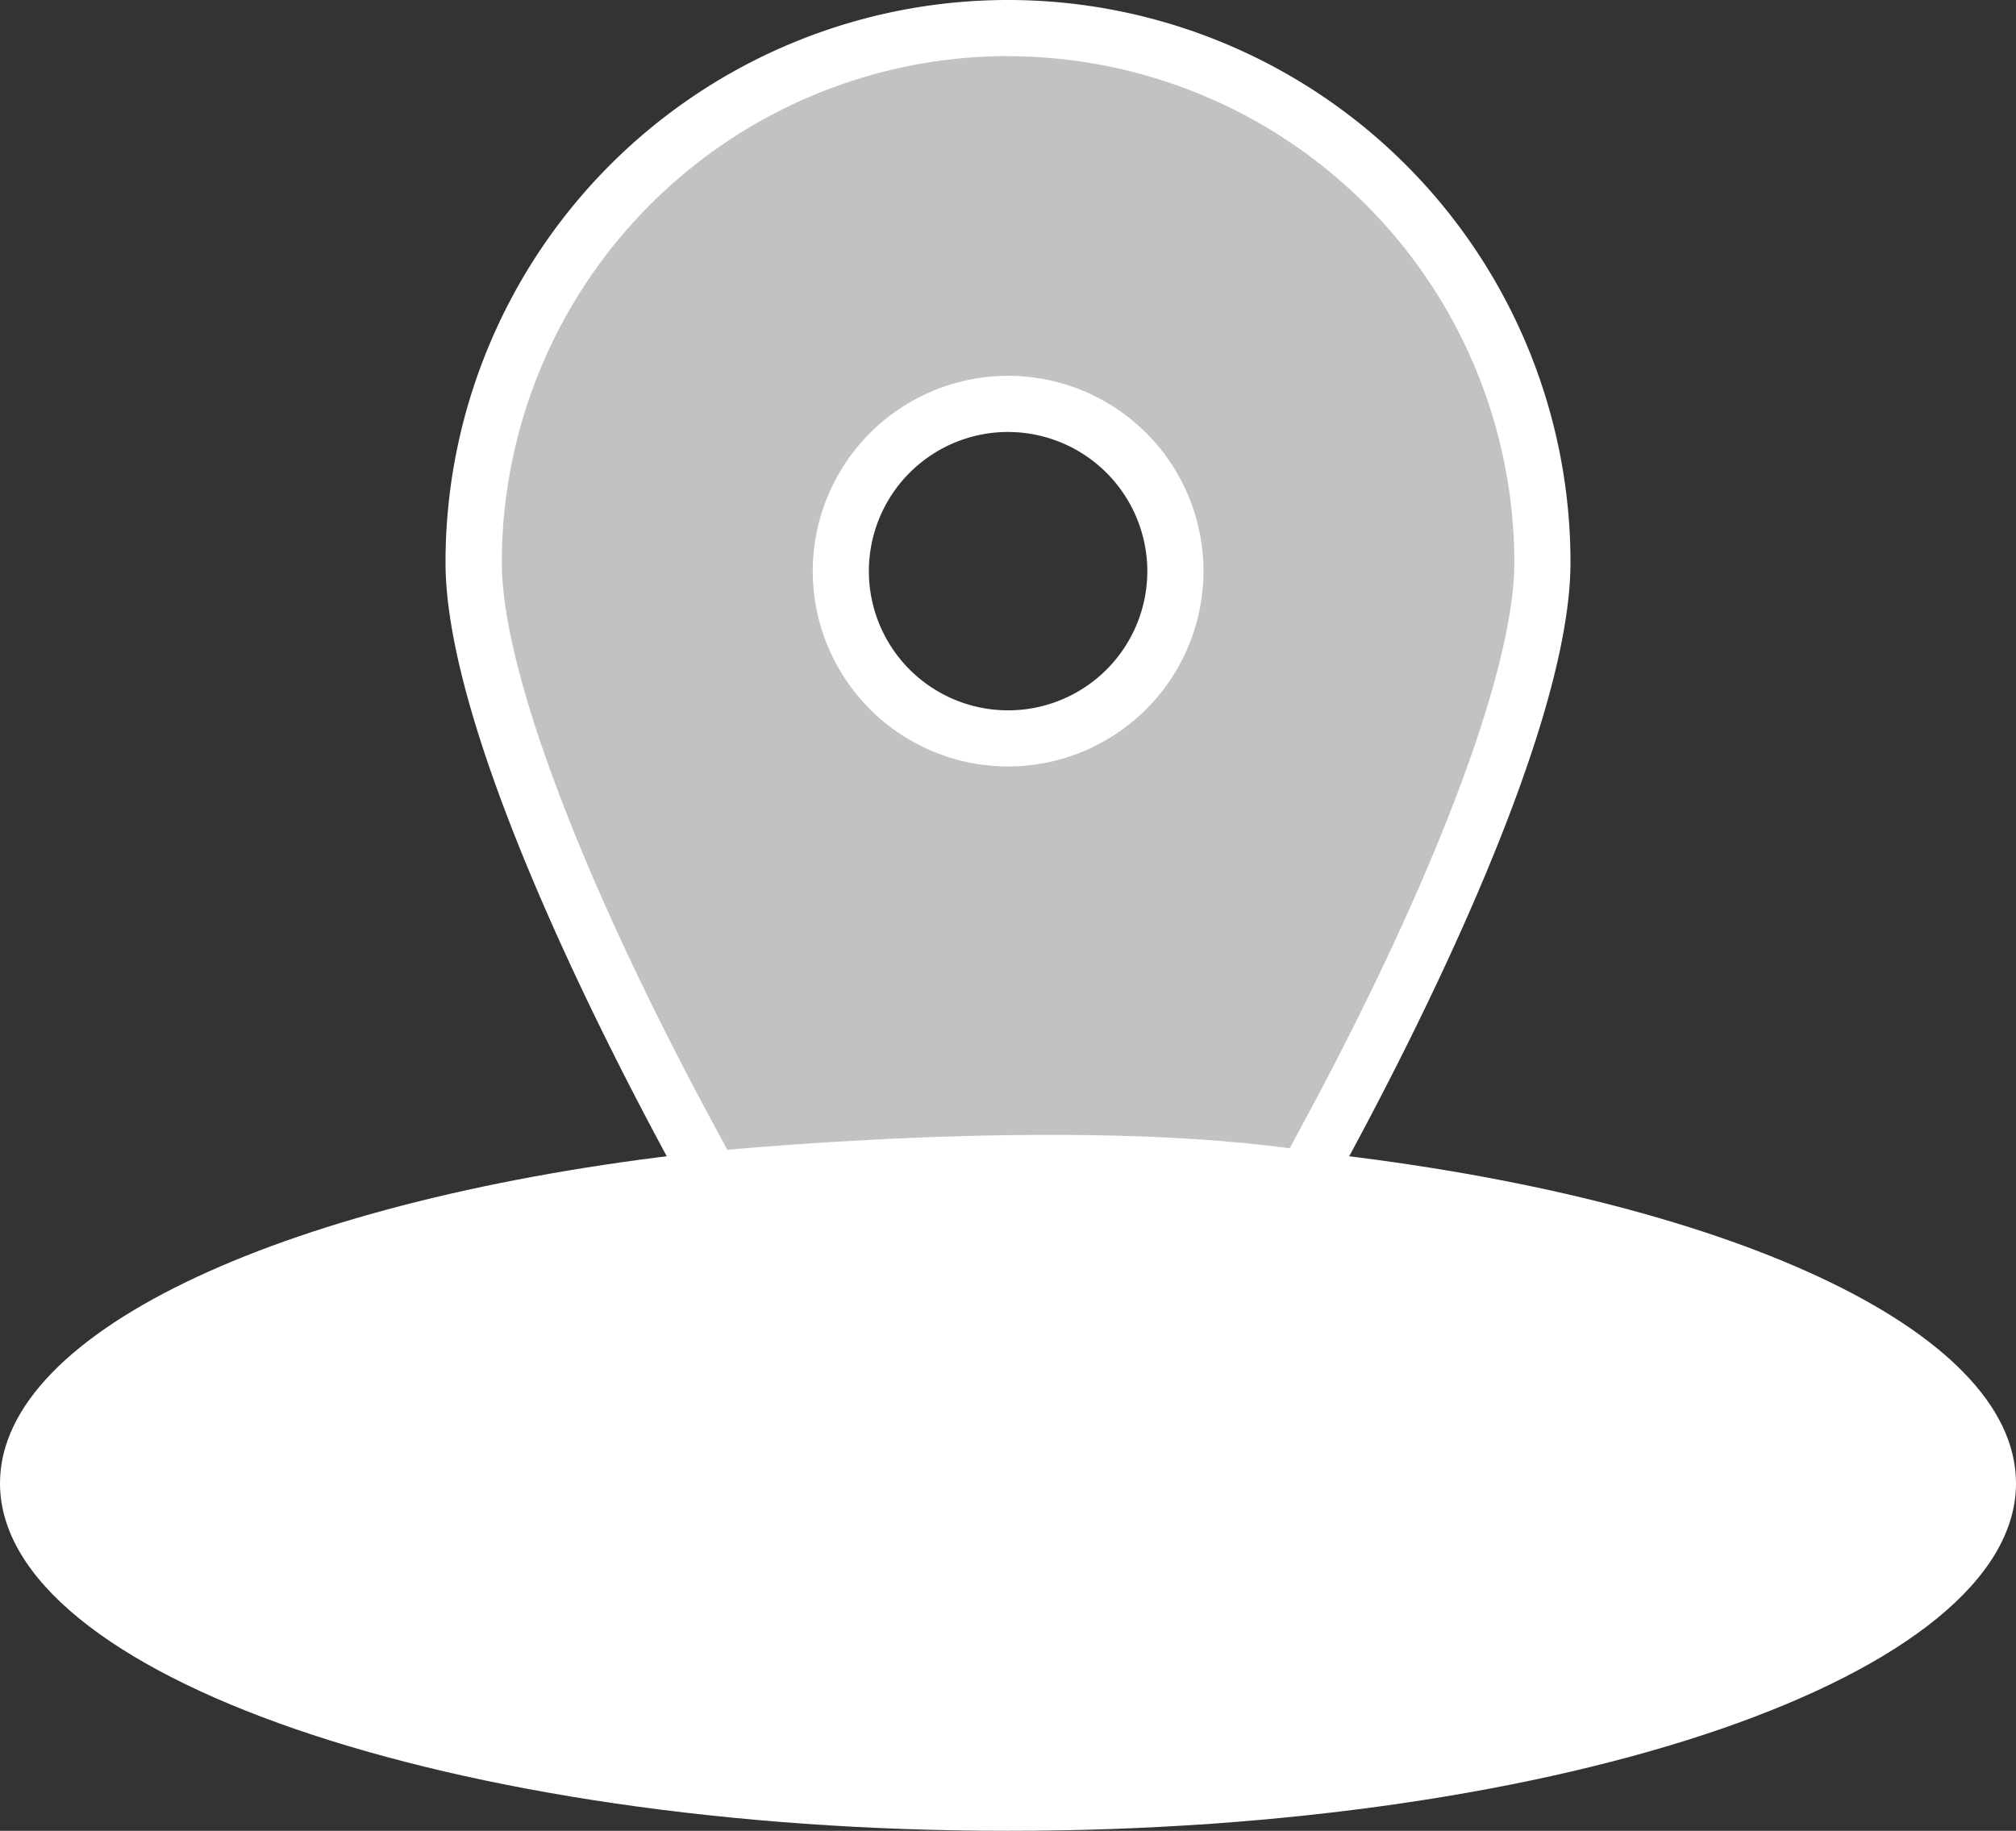
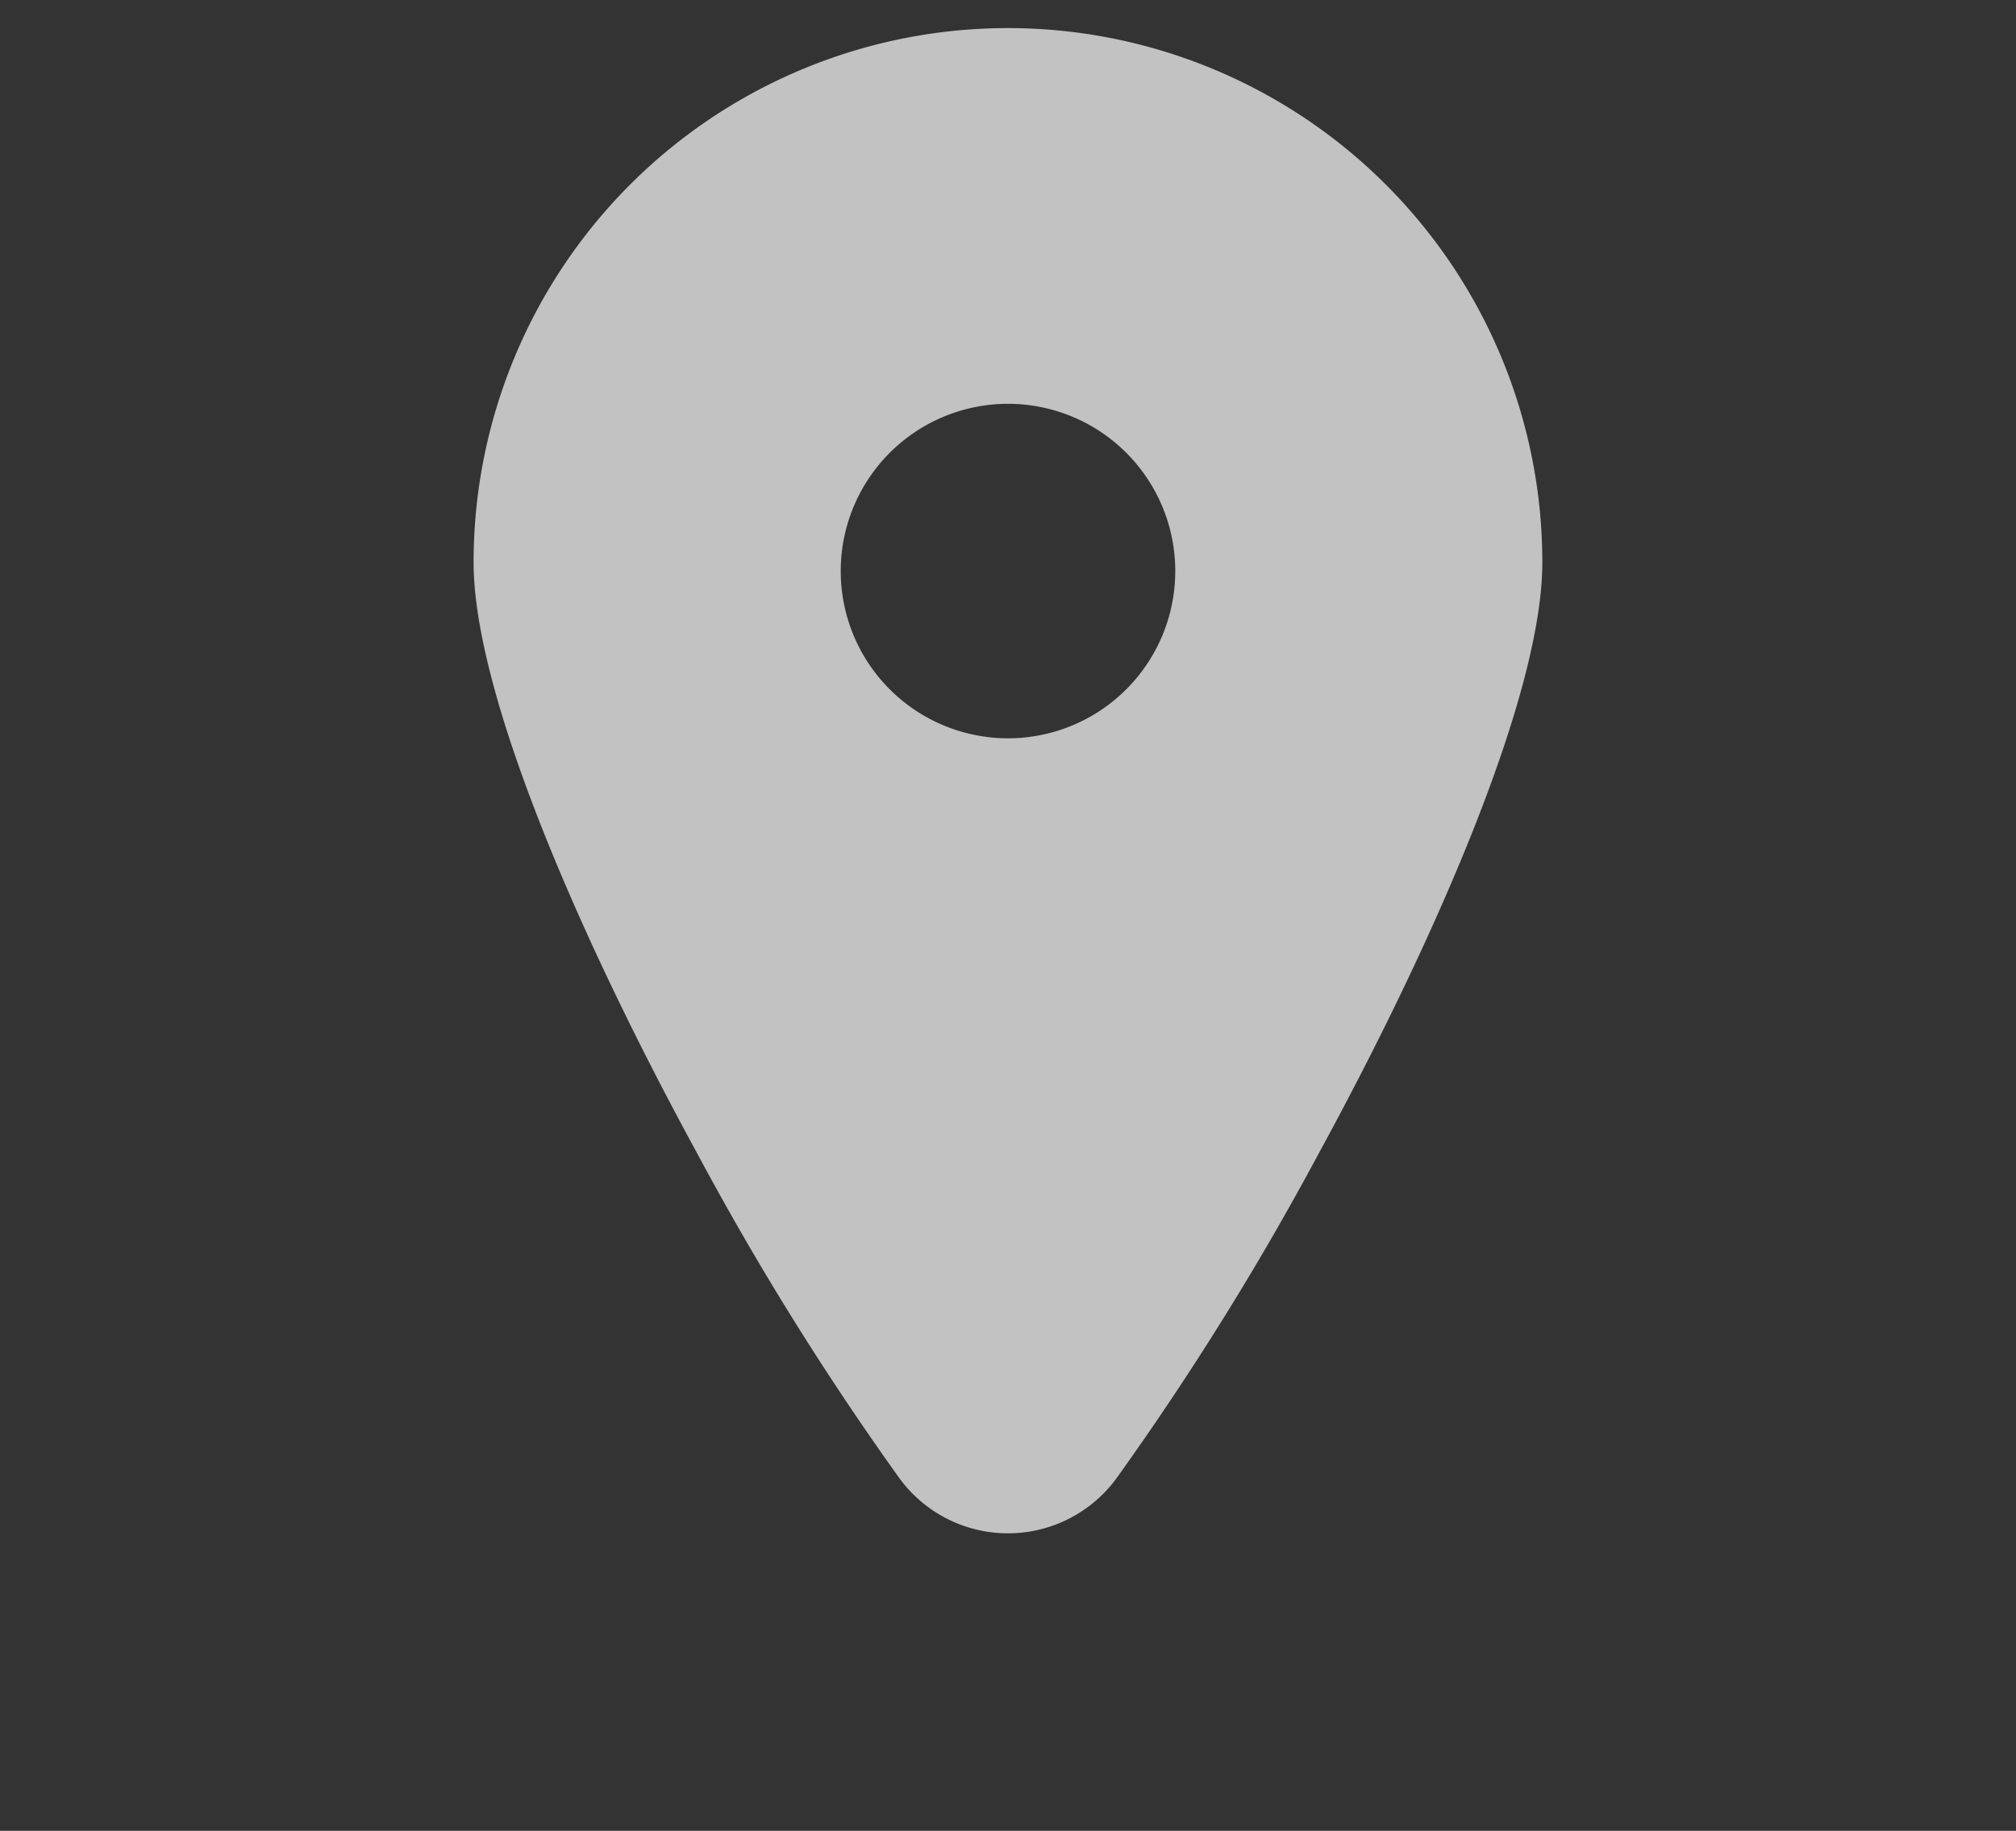
<svg xmlns="http://www.w3.org/2000/svg" id="Gruppe_376" data-name="Gruppe 376" width="62.528" height="56.795" viewBox="0 0 62.528 56.795">
  <rect x="0" y="0" width="62.528" height="56.795" fill="#333333" stroke="none" />
  <defs>
    <clipPath id="clip-path">
      <rect id="Rechteck_152" data-name="Rechteck 152" width="62.528" height="56.795" fill="none" />
    </clipPath>
    <clipPath id="clip-path-3">
      <rect id="Rechteck_150" data-name="Rechteck 150" width="33.15" height="46.696" fill="none" />
    </clipPath>
  </defs>
  <g id="Gruppe_375" data-name="Gruppe 375" clip-path="url(#clip-path)">
    <g id="Gruppe_374" data-name="Gruppe 374">
      <g id="Gruppe_373" data-name="Gruppe 373" clip-path="url(#clip-path)">
-         <path id="Pfad_161" data-name="Pfad 161" d="M40.915,101.648c12.542,1.4,21.613,5.463,21.613,10.254,0,5.954-14,10.781-31.264,10.781S0,117.857,0,111.9c0-4.792,9.071-8.852,21.613-10.254,0,0,11.8-1.244,19.3,0" transform="translate(0 -65.888)" fill="#fff" />
        <g id="Gruppe_372" data-name="Gruppe 372" transform="translate(14.689 0.871)" opacity="0.7">
          <g id="Gruppe_371" data-name="Gruppe 371">
            <g id="Gruppe_370" data-name="Gruppe 370" clip-path="url(#clip-path-3)">
              <path id="Pfad_162" data-name="Pfad 162" d="M58.752,2.5A16.576,16.576,0,0,0,42.177,19.075c0,4.073,3.281,11.631,6.924,18.314a91.433,91.433,0,0,0,6.3,10.12,4.171,4.171,0,0,0,6.7,0,91.433,91.433,0,0,0,6.3-10.12c3.643-6.683,6.924-14.241,6.924-18.314A16.576,16.576,0,0,0,58.752,2.5m0,11.656a5.188,5.188,0,1,1-5.188,5.188,5.189,5.189,0,0,1,5.188-5.188" transform="translate(-42.177 -2.5)" fill="#fff" />
            </g>
          </g>
        </g>
-         <path id="Pfad_163" data-name="Pfad 163" d="M57.124,48.437a5,5,0,0,1-4.05-2.038,92.158,92.158,0,0,1-6.366-10.223c-2.114-3.878-7.03-13.465-7.03-18.731a17.446,17.446,0,1,1,34.892,0c0,5.265-4.917,14.852-7.031,18.731A92.008,92.008,0,0,1,61.173,46.4a5,5,0,0,1-4.049,2.038m0-46.7a15.723,15.723,0,0,0-15.7,15.7c0,3.375,2.549,10.066,6.818,17.9a90.392,90.392,0,0,0,6.234,10.017,3.3,3.3,0,0,0,5.3,0A90.316,90.316,0,0,0,66.01,35.342c4.269-7.832,6.818-14.523,6.818-17.9a15.723,15.723,0,0,0-15.7-15.7m0,22.034a6.059,6.059,0,1,1,6.059-6.059,6.066,6.066,0,0,1-6.059,6.059m0-10.377a4.318,4.318,0,1,0,4.317,4.318A4.323,4.323,0,0,0,57.124,13.4" transform="translate(-25.86 0.001)" fill="#fff" />
      </g>
    </g>
  </g>
</svg>